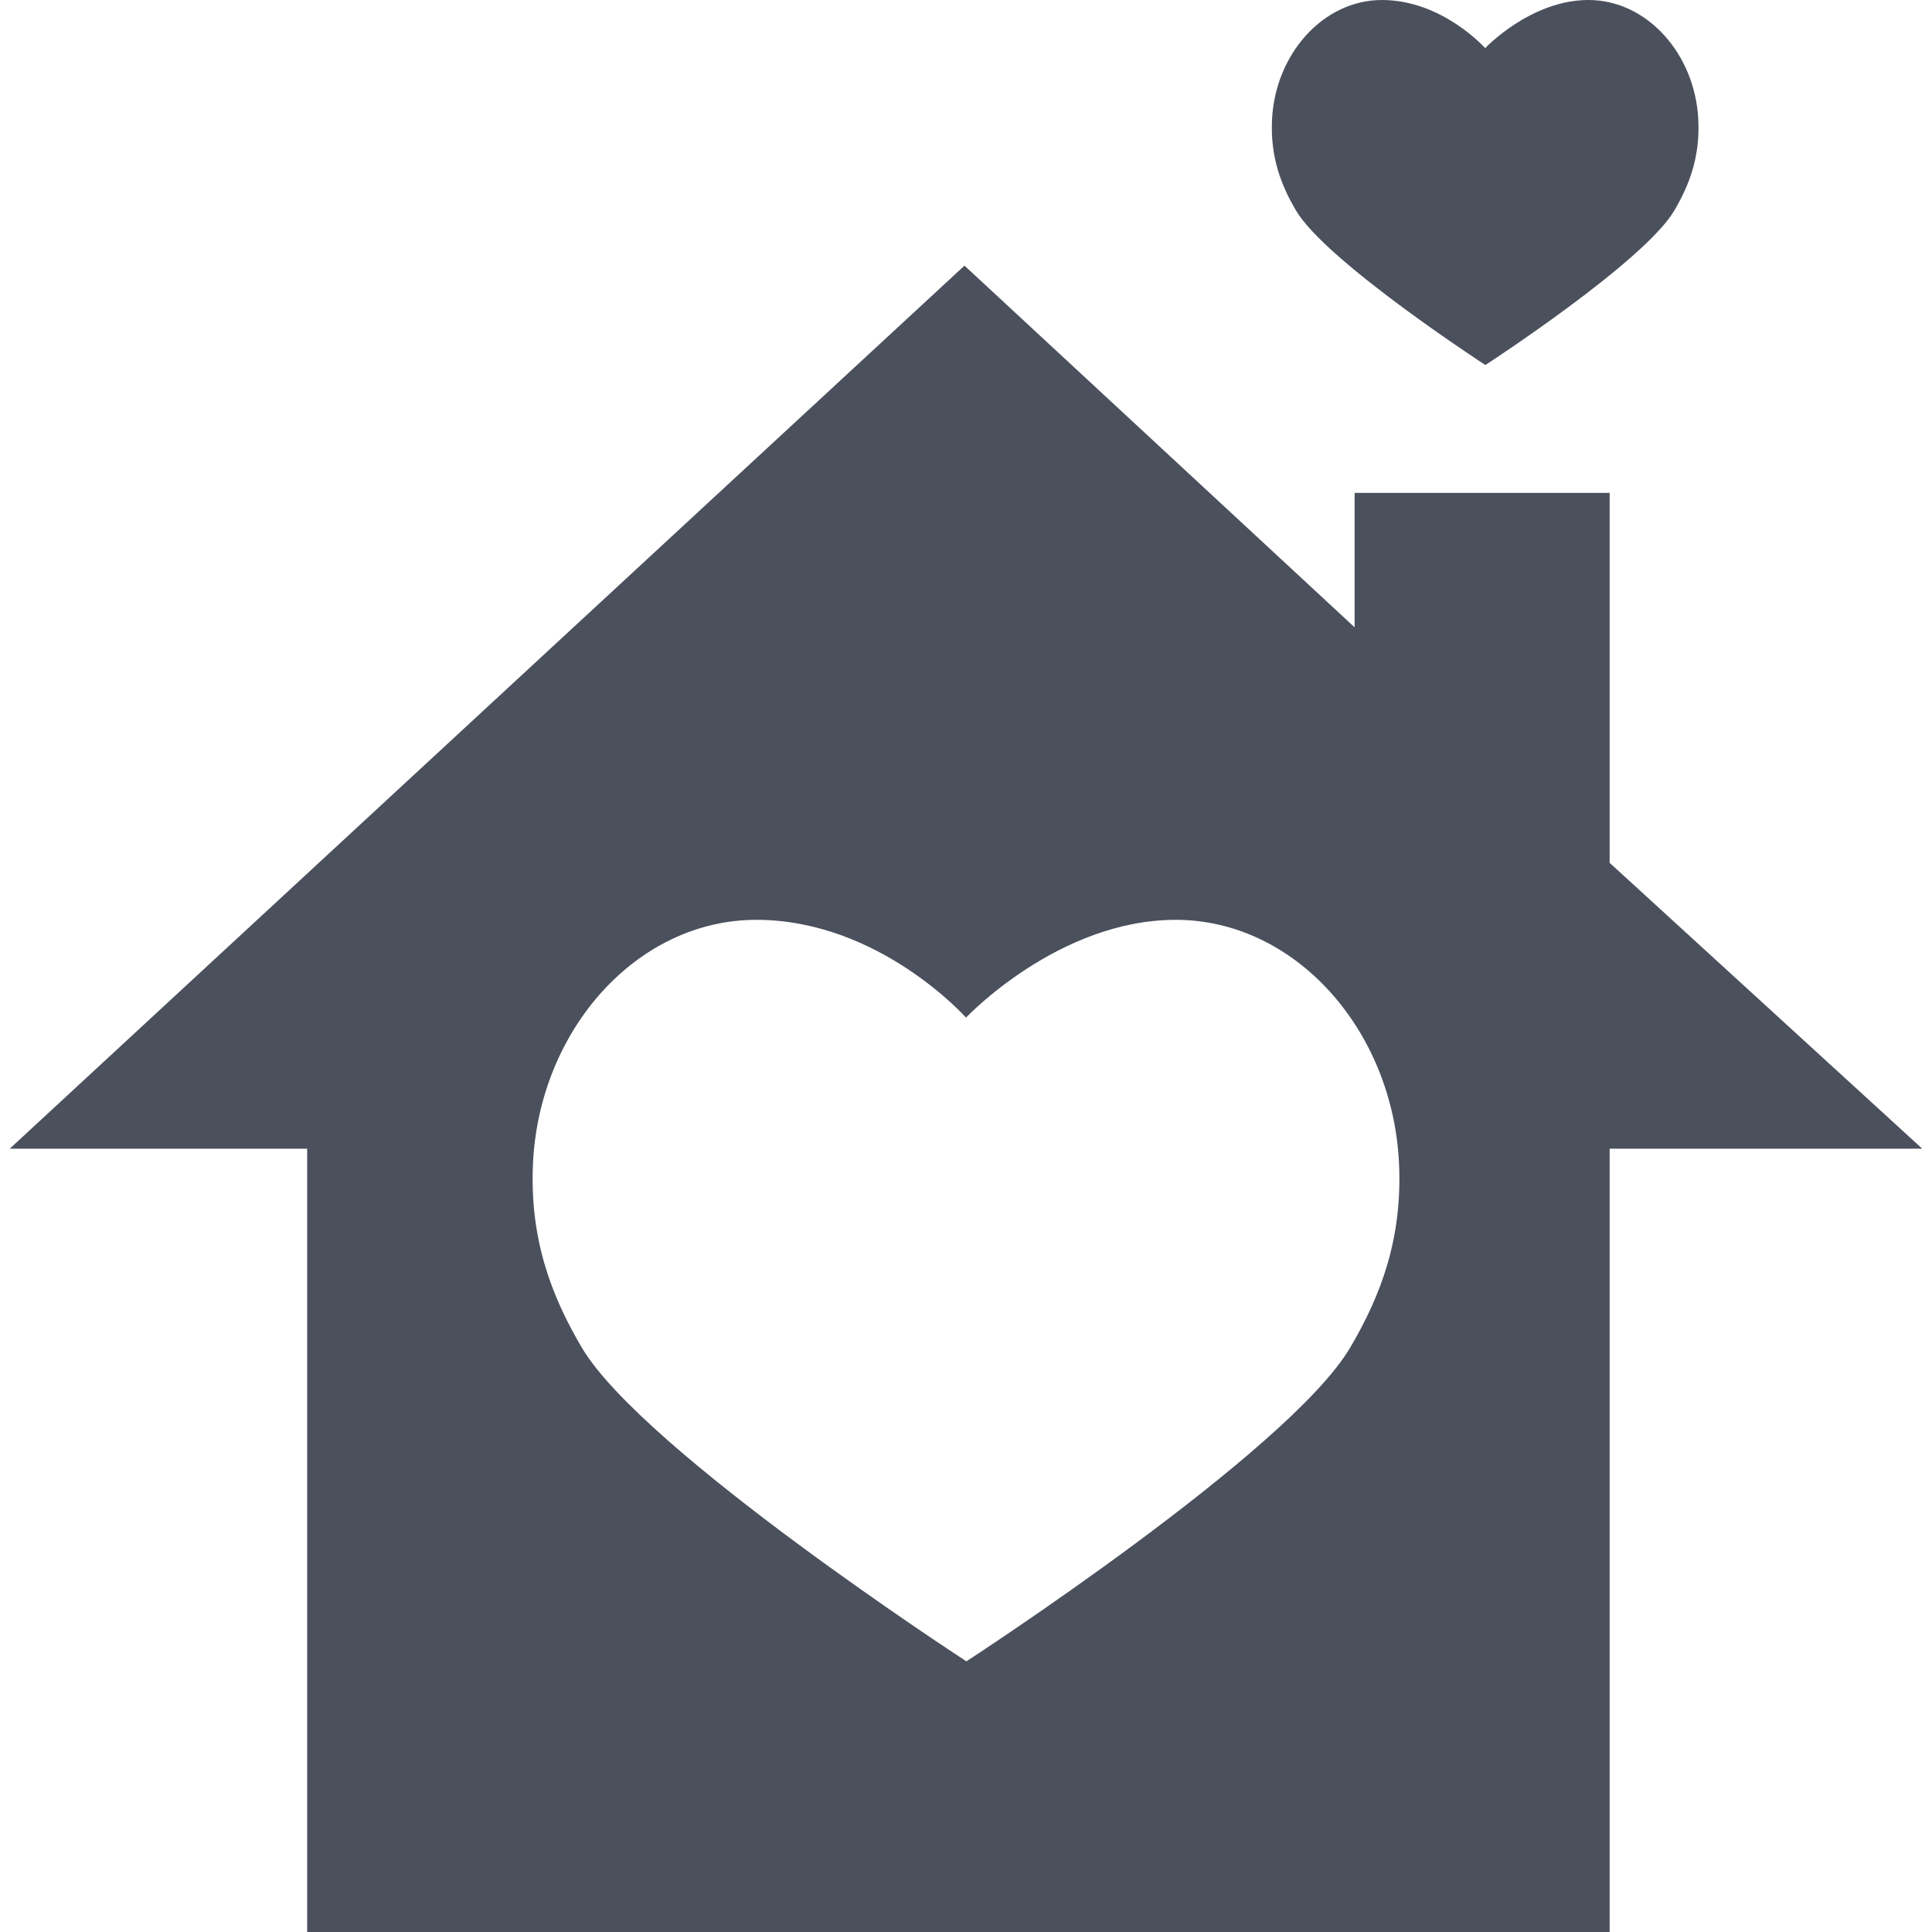
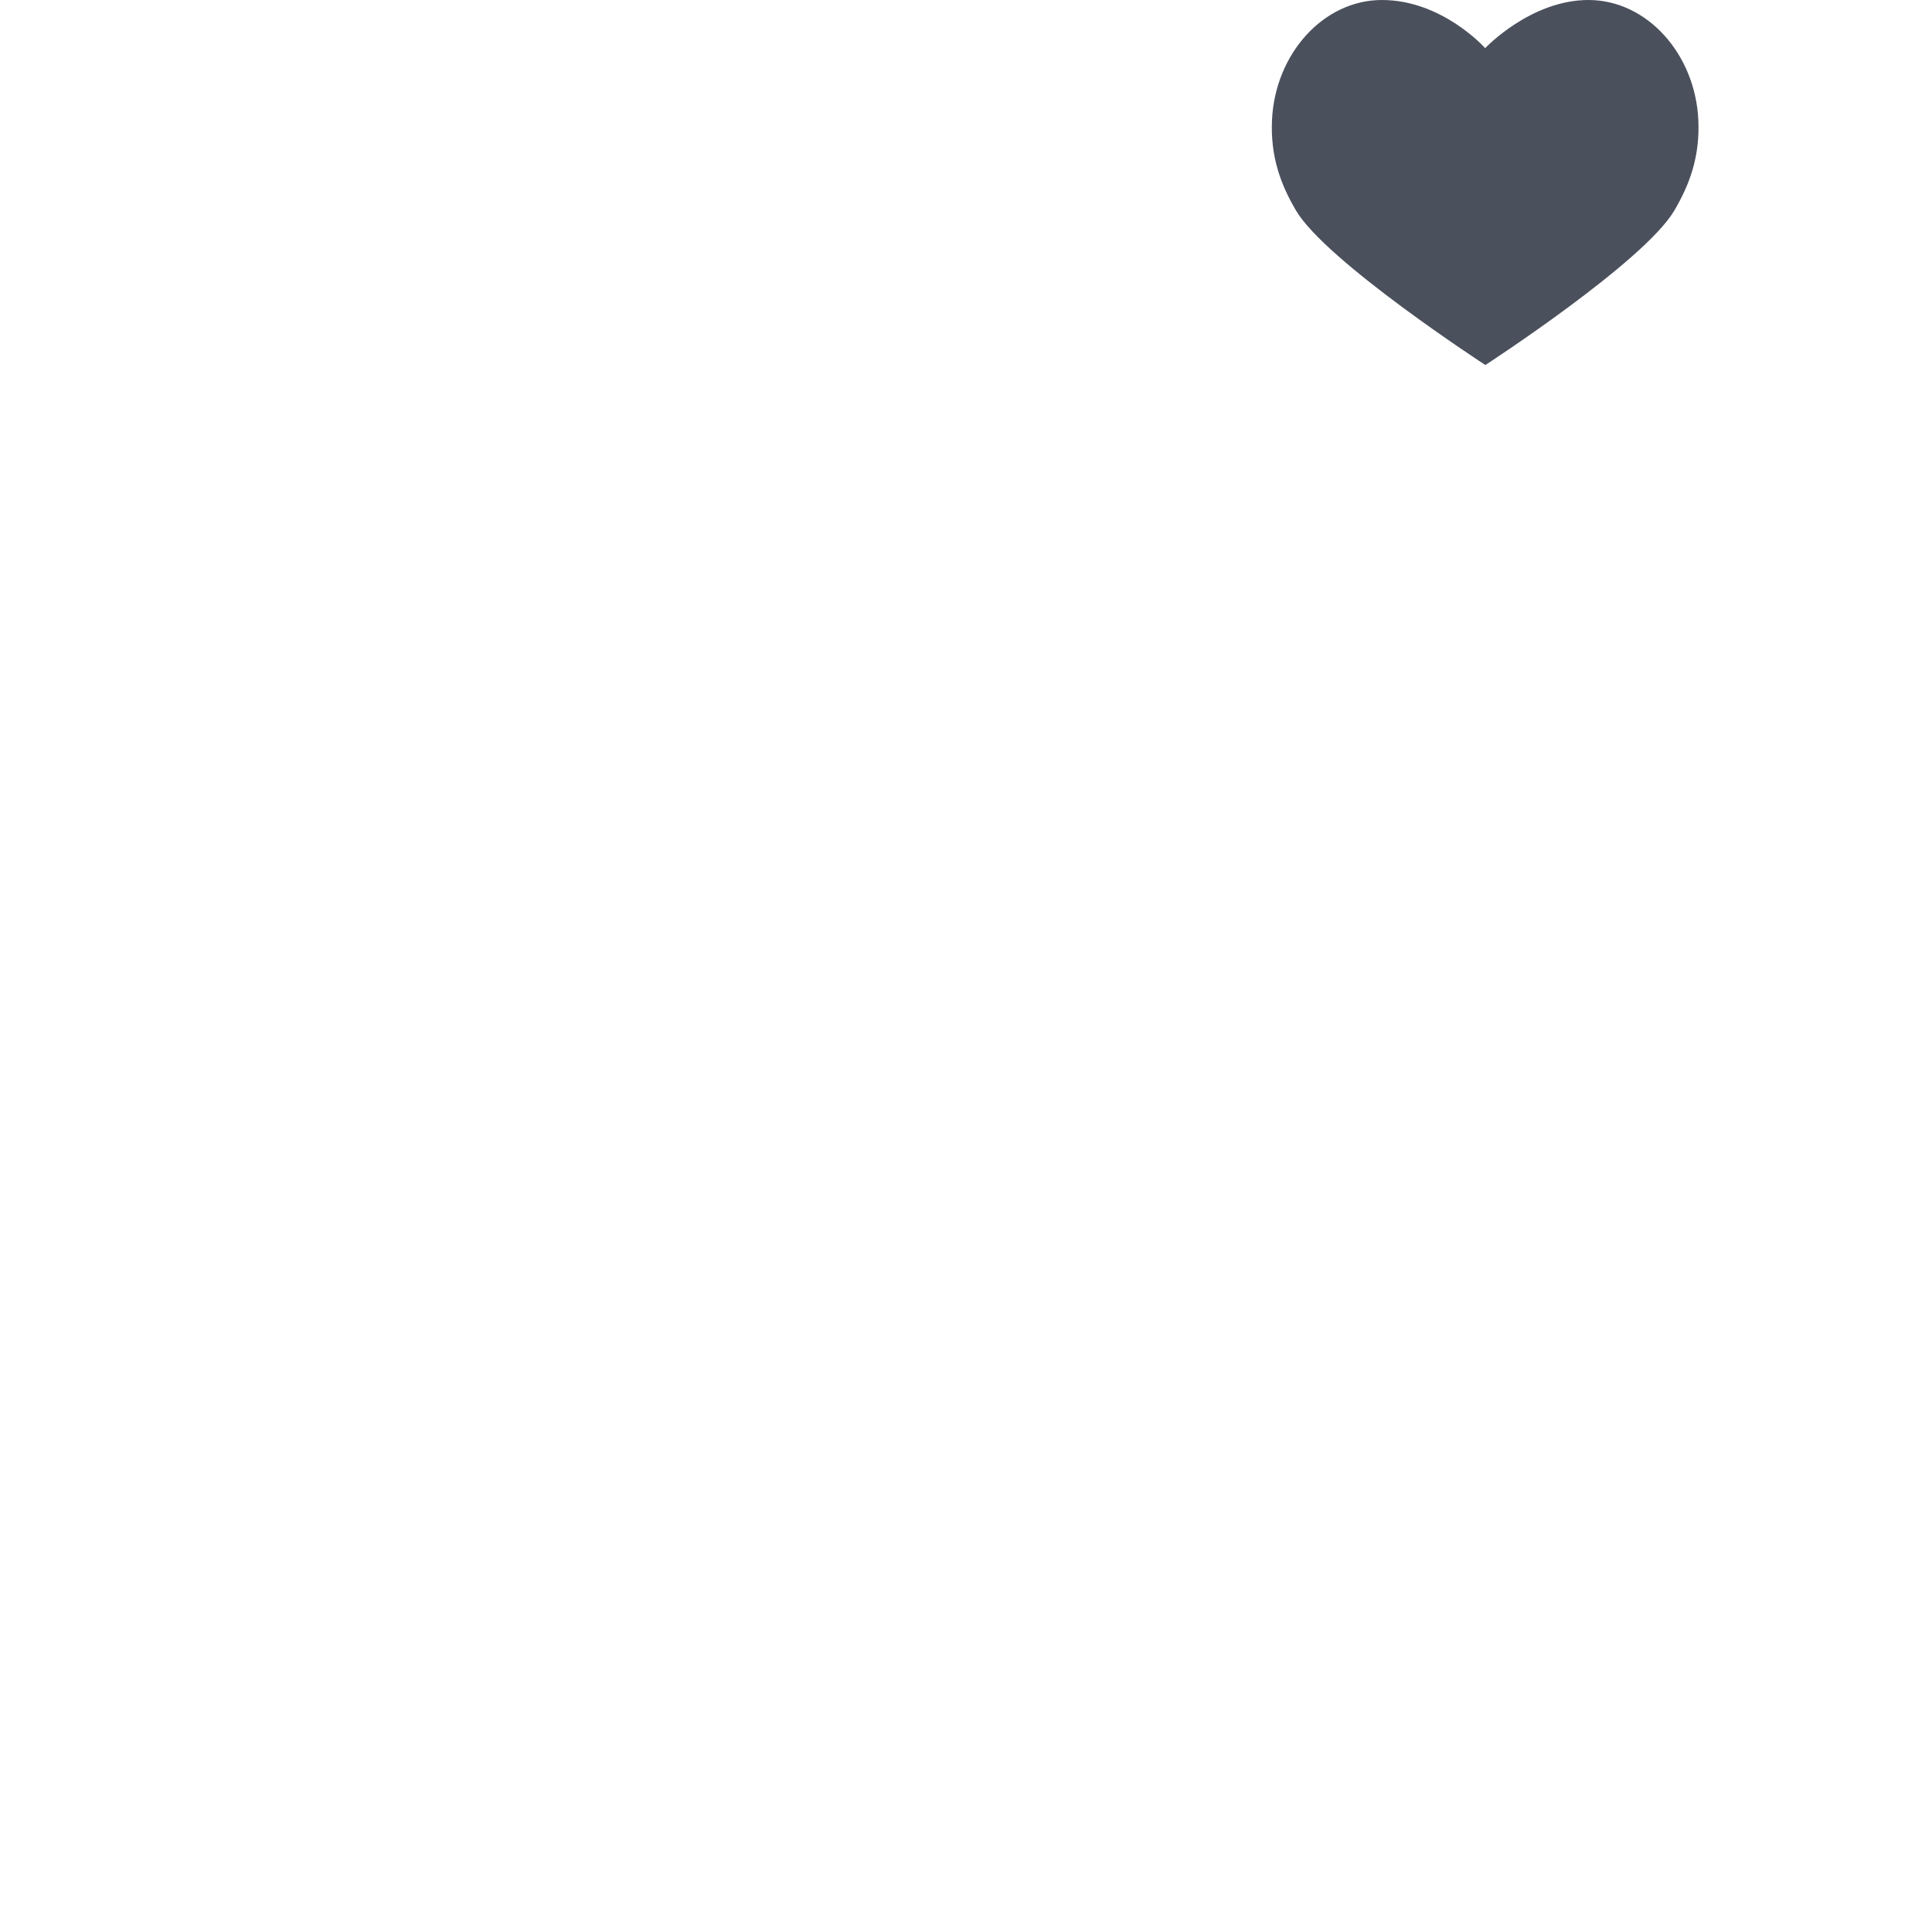
<svg xmlns="http://www.w3.org/2000/svg" fill="#4B505D" height="800px" width="800px" version="1.1" id="Capa_1" viewBox="0 0 212.115 212.115" xml:space="preserve">
  <g>
-     <path d="M176.724,94.73V54.115h-28v14.758L105.89,29.164L1.071,126.115h32.653v86h143v-86h34.32L176.724,94.73z M148.246,147.94   c-6.756,11.477-42.145,34.459-42.145,34.459S70.58,159.318,63.869,147.94c-3.36-5.696-5.744-11.983-5.349-20.246   c0.701-14.626,11.406-26.705,24.517-26.705c13.479,0,23.022,10.735,23.022,10.735s10.121-10.735,23.021-10.735   c13.111,0,23.816,12.079,24.517,26.705C153.991,135.957,151.614,142.218,148.246,147.94z" />
    <path d="M163.079,40.076c0,0,17.421-11.313,20.747-16.964c1.658-2.816,2.828-5.899,2.633-9.966C186.115,5.946,180.845,0,174.39,0   c-6.351,0-11.333,5.285-11.333,5.285S158.36,0,151.724,0C145.27,0,140,5.946,139.655,13.146c-0.194,4.067,0.979,7.162,2.633,9.966   C145.593,28.714,163.079,40.076,163.079,40.076z" />
  </g>
</svg>